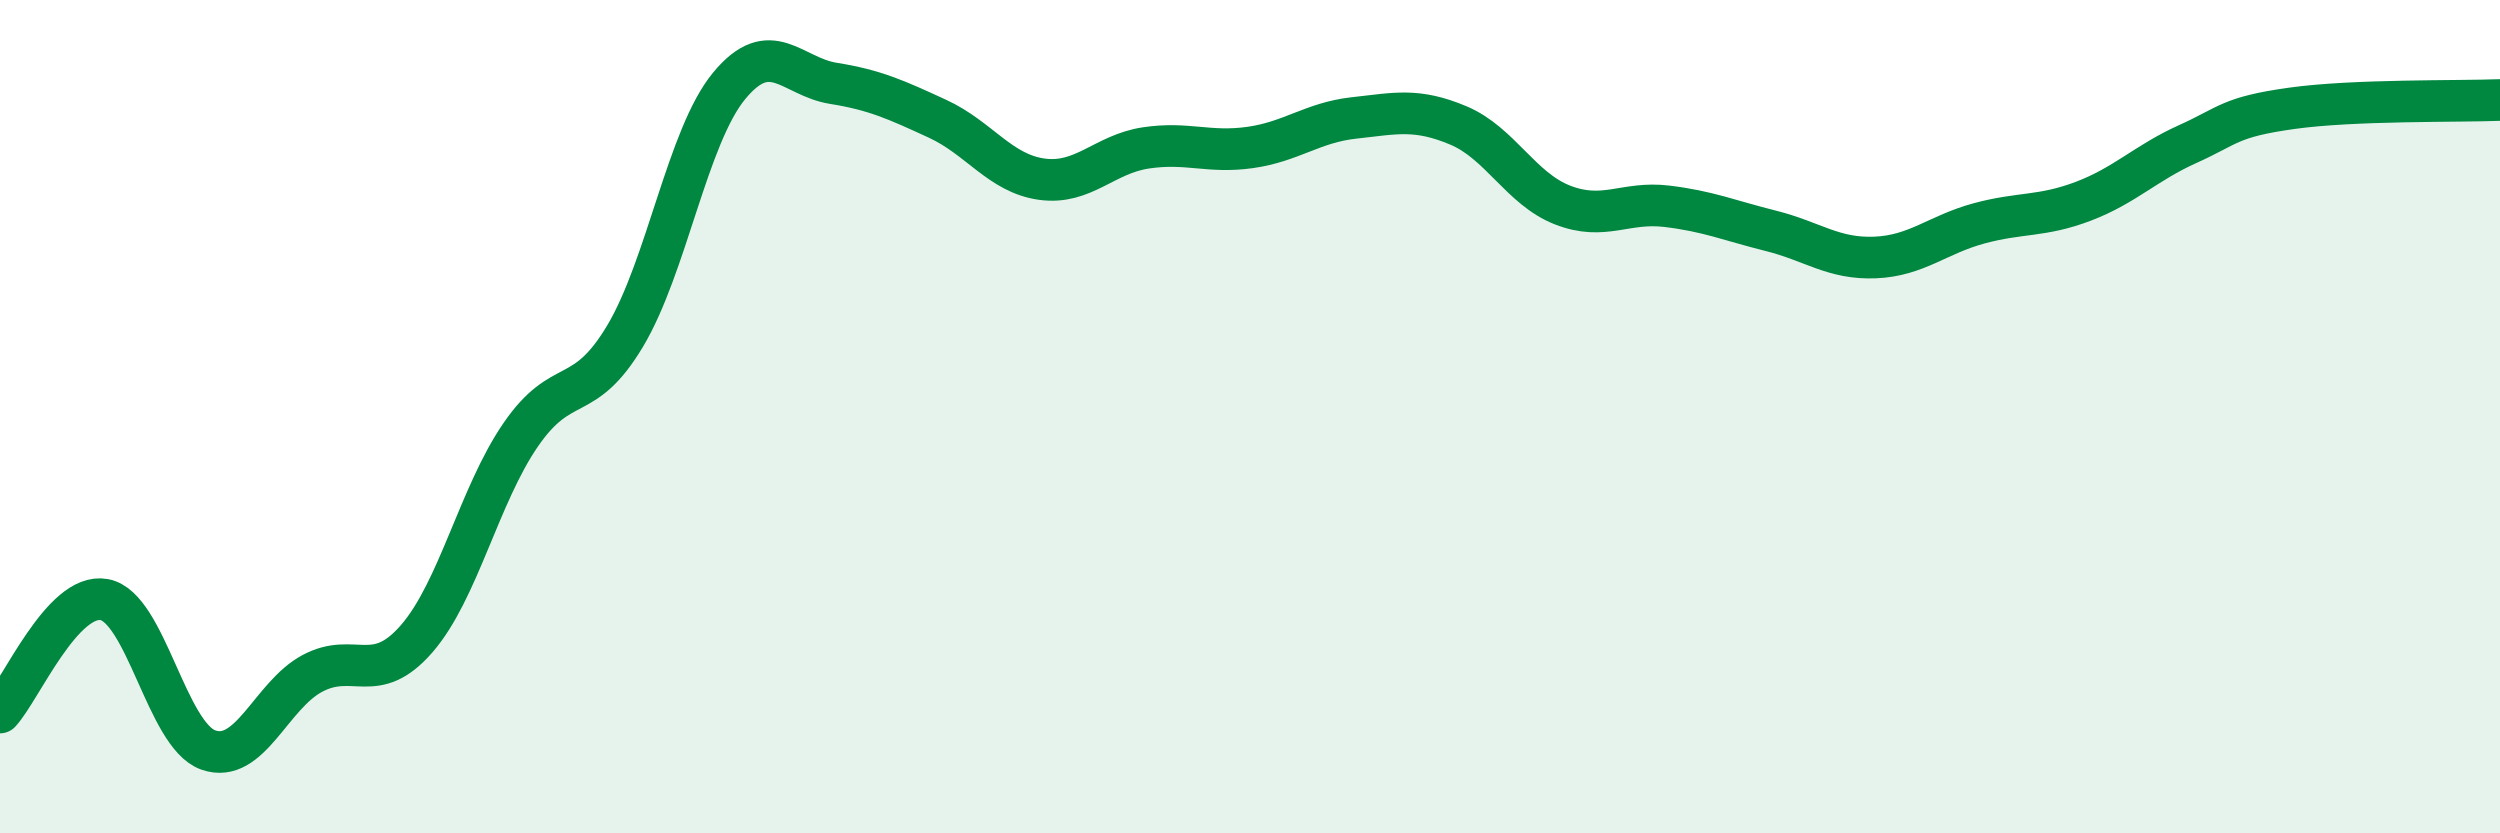
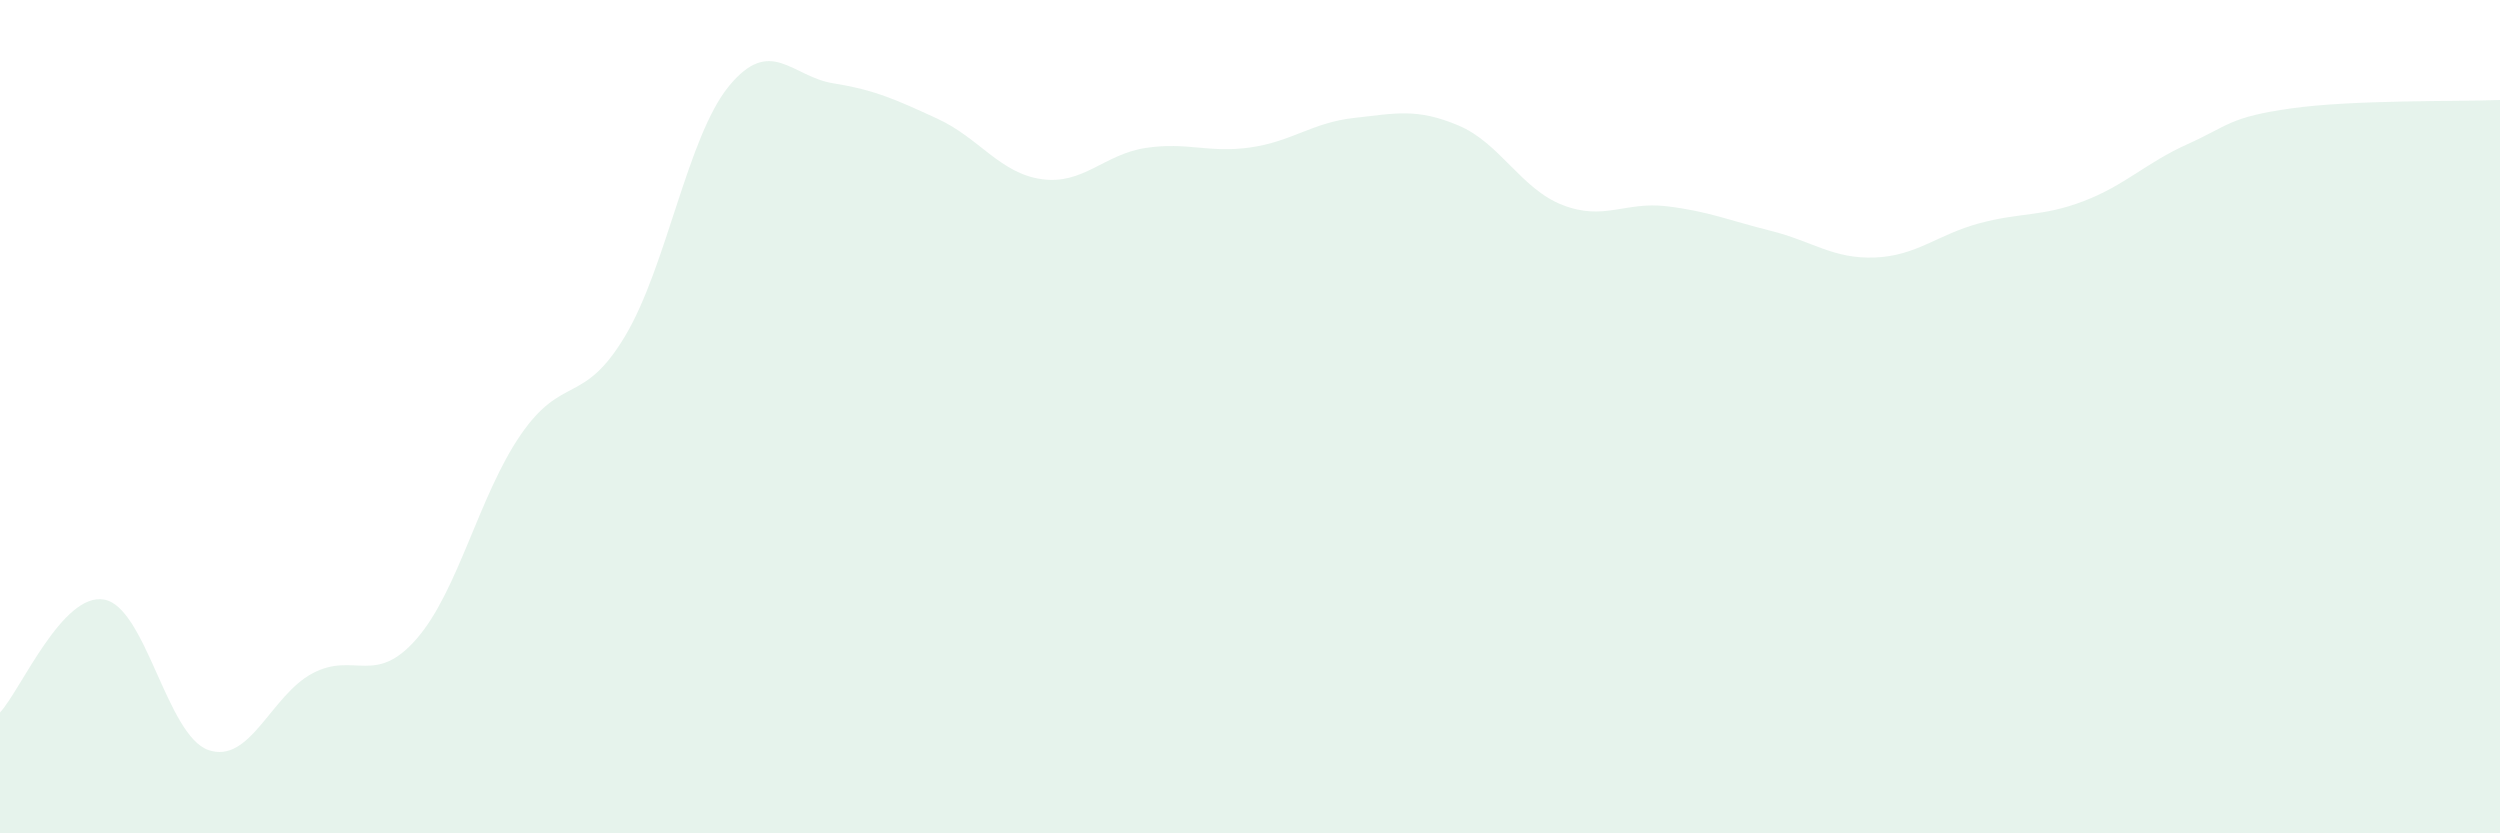
<svg xmlns="http://www.w3.org/2000/svg" width="60" height="20" viewBox="0 0 60 20">
  <path d="M 0,17.1 C 0.5,16.56 1.5,14.21 2.5,14.39 C 3.5,14.57 4,17.65 5,18 C 6,18.35 6.5,16.69 7.5,16.16 C 8.5,15.63 9,16.48 10,15.33 C 11,14.18 11.5,11.88 12.5,10.43 C 13.5,8.98 14,9.74 15,8.07 C 16,6.4 16.5,3.27 17.5,2.06 C 18.5,0.85 19,1.84 20,2 C 21,2.16 21.5,2.39 22.5,2.85 C 23.5,3.31 24,4.16 25,4.3 C 26,4.44 26.5,3.7 27.5,3.55 C 28.5,3.4 29,3.68 30,3.54 C 31,3.4 31.5,2.94 32.5,2.83 C 33.5,2.72 34,2.59 35,3.01 C 36,3.43 36.5,4.53 37.5,4.92 C 38.5,5.31 39,4.83 40,4.95 C 41,5.07 41.5,5.29 42.5,5.54 C 43.5,5.79 44,6.22 45,6.18 C 46,6.14 46.5,5.63 47.5,5.36 C 48.5,5.09 49,5.21 50,4.83 C 51,4.45 51.5,3.91 52.5,3.46 C 53.5,3.01 53.5,2.81 55,2.6 C 56.5,2.39 59,2.44 60,2.4L60 20L0 20Z" fill="#008740" opacity="0.1" stroke-linecap="round" stroke-linejoin="round" />
-   <path d="M 0,17.1 C 0.5,16.56 1.5,14.21 2.5,14.39 C 3.5,14.57 4,17.65 5,18 C 6,18.35 6.5,16.69 7.5,16.16 C 8.5,15.63 9,16.48 10,15.33 C 11,14.18 11.5,11.88 12.5,10.43 C 13.5,8.98 14,9.74 15,8.07 C 16,6.4 16.5,3.27 17.5,2.06 C 18.5,0.85 19,1.84 20,2 C 21,2.16 21.5,2.39 22.5,2.85 C 23.5,3.31 24,4.16 25,4.3 C 26,4.44 26.5,3.7 27.5,3.55 C 28.5,3.4 29,3.68 30,3.54 C 31,3.4 31.5,2.94 32.5,2.83 C 33.5,2.72 34,2.59 35,3.01 C 36,3.43 36.5,4.53 37.5,4.92 C 38.5,5.31 39,4.83 40,4.95 C 41,5.07 41.5,5.29 42.5,5.54 C 43.5,5.79 44,6.22 45,6.18 C 46,6.14 46.5,5.63 47.5,5.36 C 48.5,5.09 49,5.21 50,4.83 C 51,4.45 51.5,3.91 52.5,3.46 C 53.5,3.01 53.5,2.81 55,2.6 C 56.5,2.39 59,2.44 60,2.4" stroke="#008740" stroke-width="1" fill="none" stroke-linecap="round" stroke-linejoin="round" />
</svg>